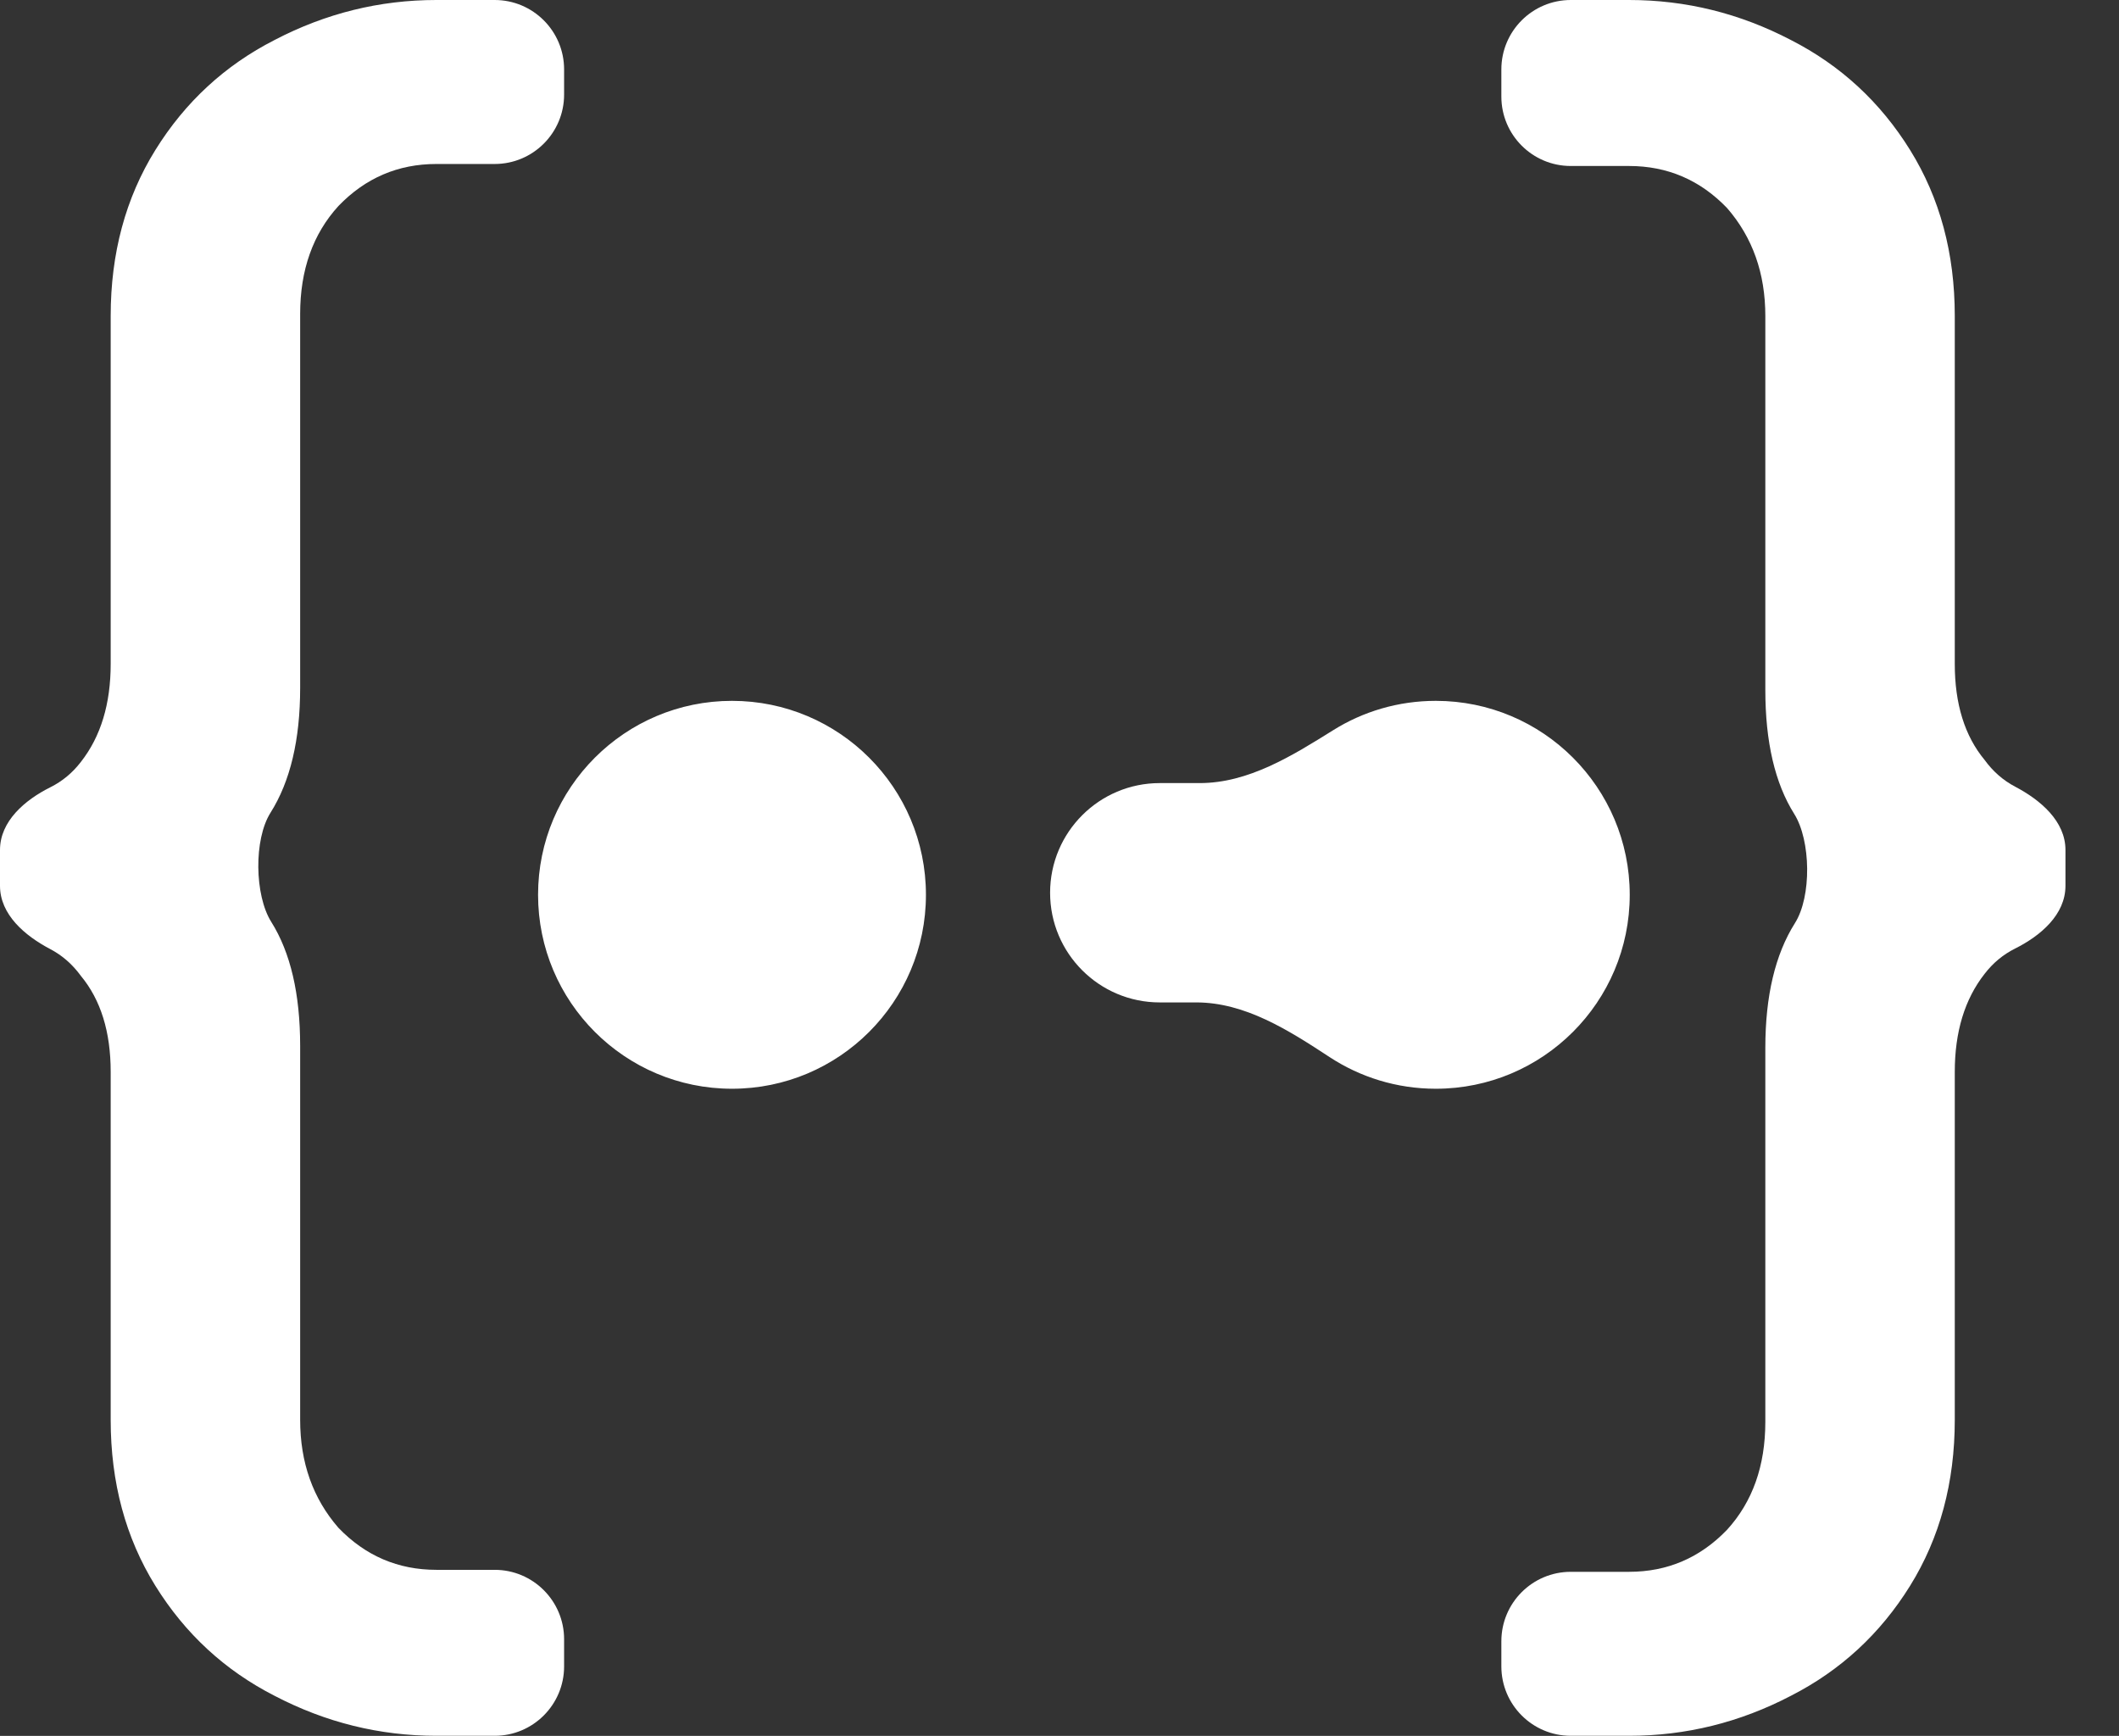
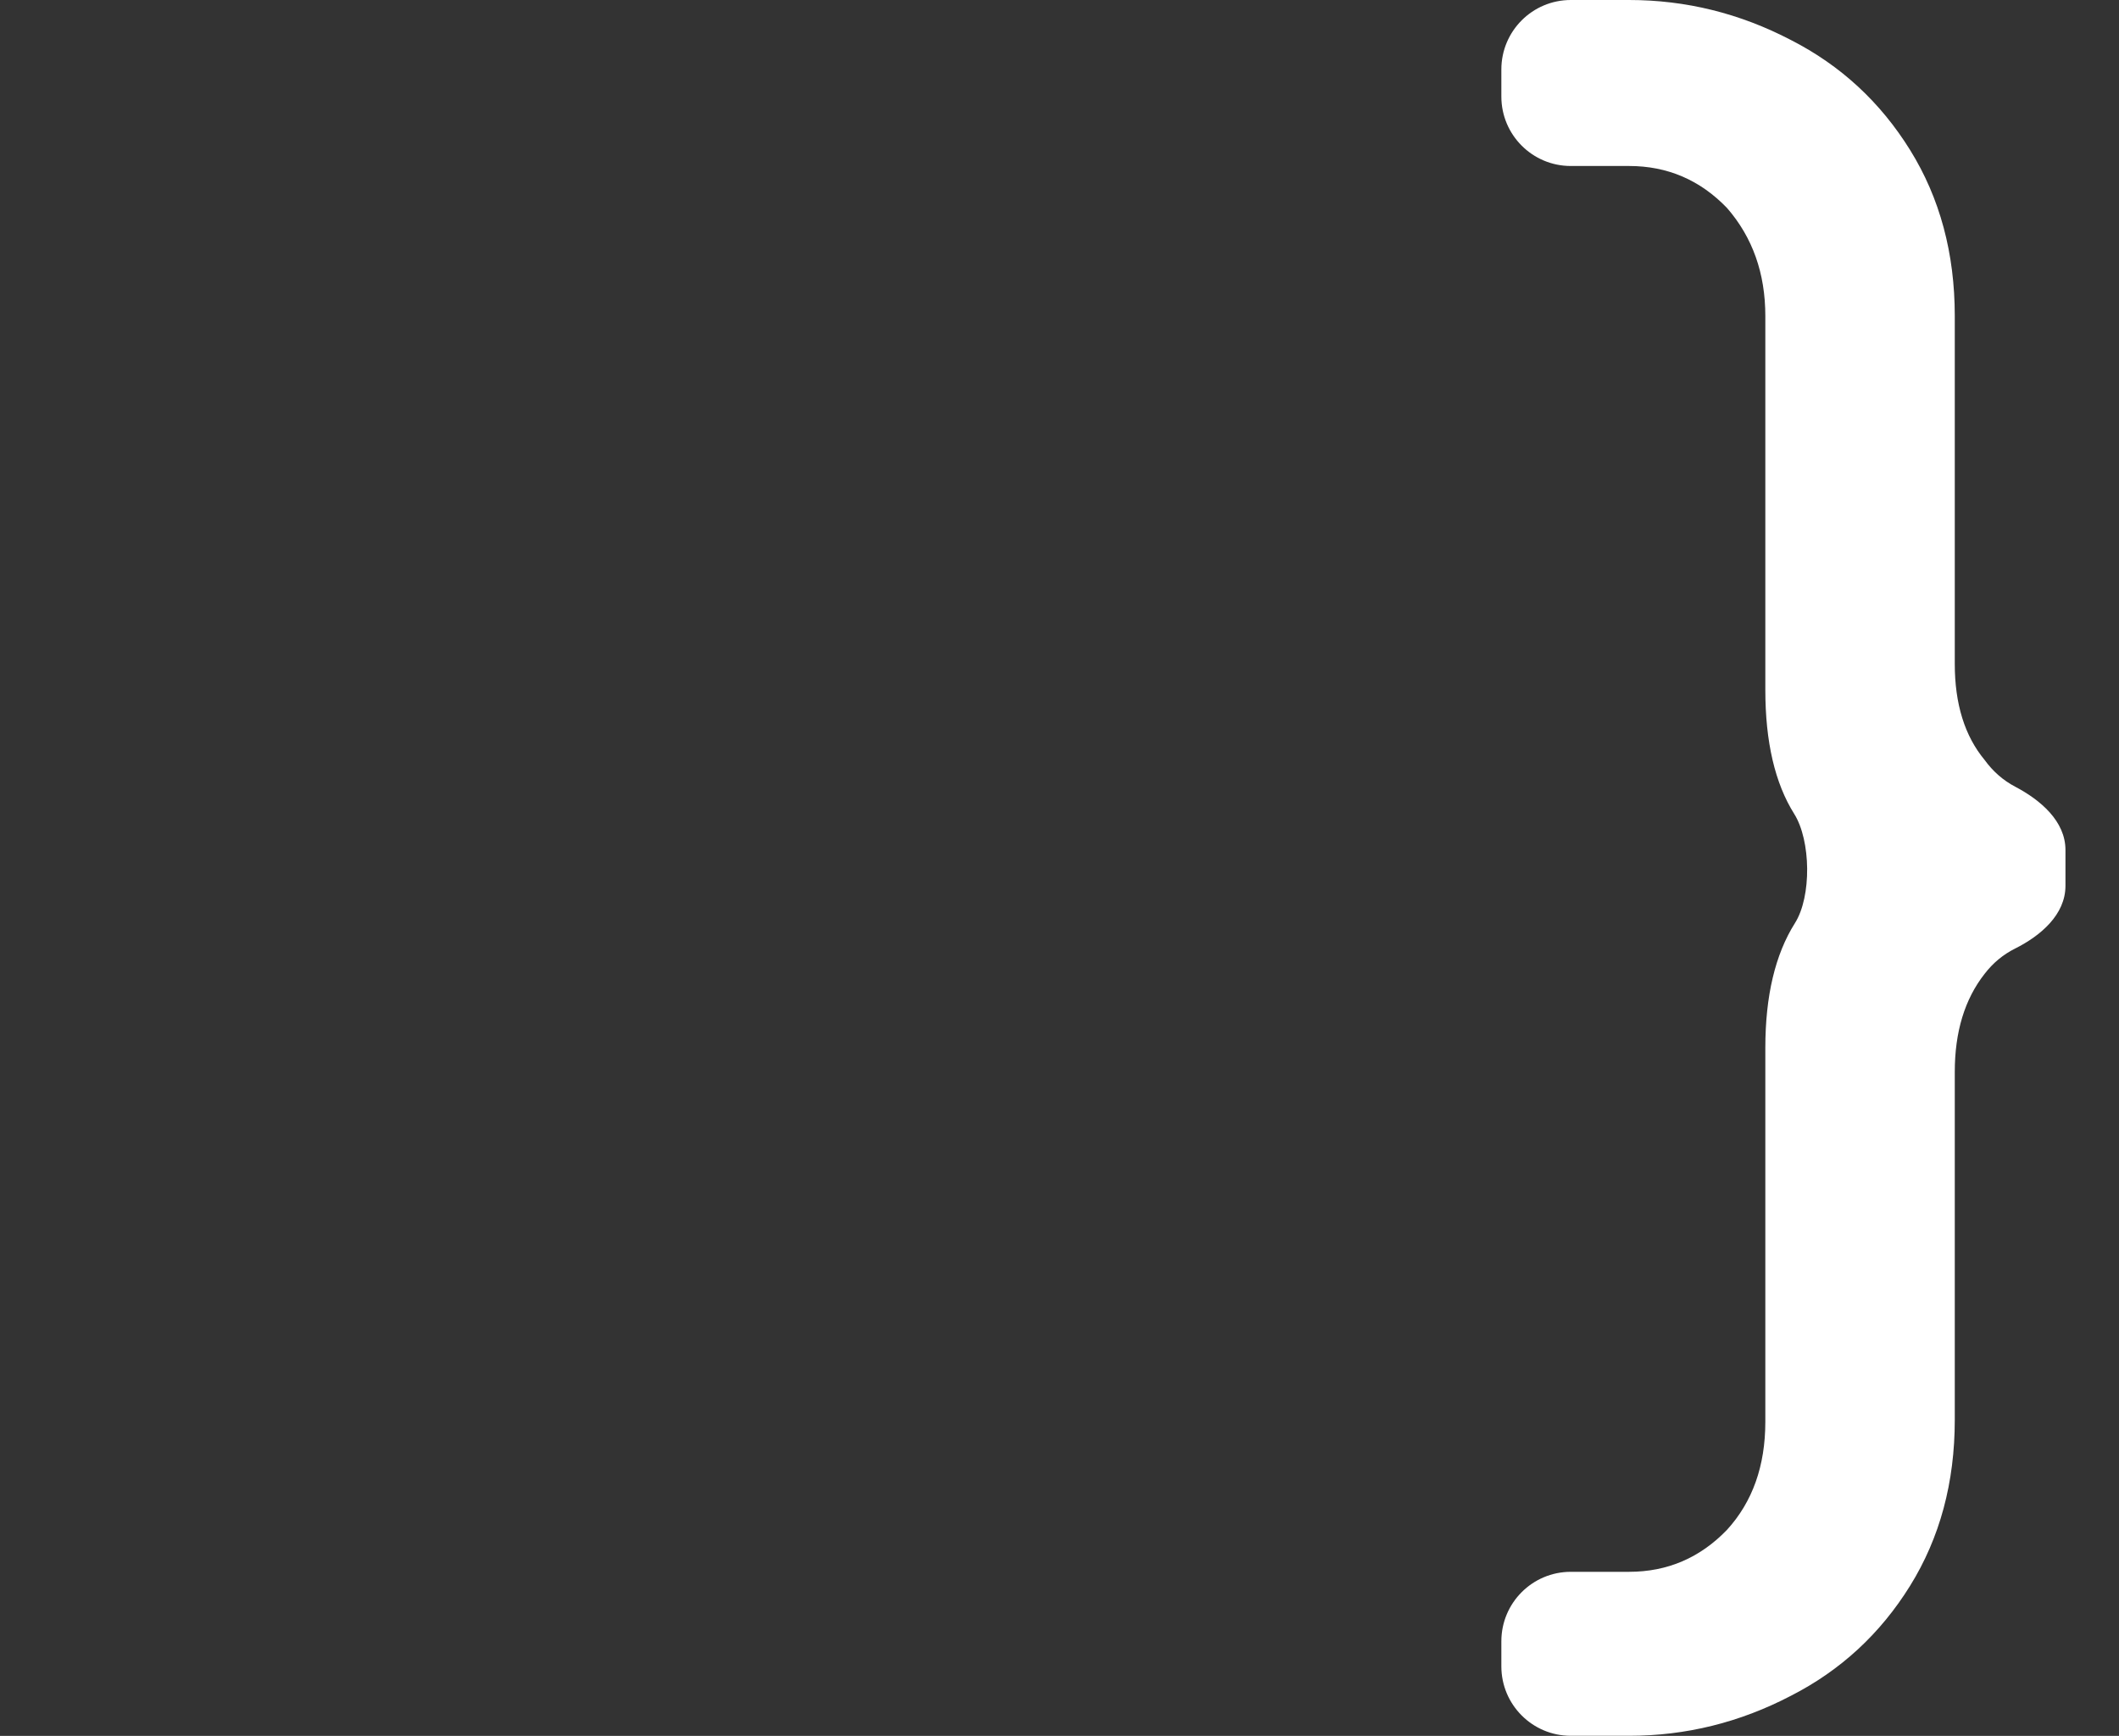
<svg xmlns="http://www.w3.org/2000/svg" width="94" height="77" viewBox="0 0 94 77" fill="none">
  <rect x="0" y="0" width="94" height="77" fill="#333333" stroke="none" />
-   <path d="M0 37.703C0 36.428 1.098 35.488 2.239 34.918C2.767 34.654 3.217 34.28 3.588 33.797C4.47 32.673 4.91 31.224 4.91 29.45V14.015C4.91 11.236 5.571 8.782 6.893 6.653C8.215 4.524 9.978 2.898 12.181 1.774C14.448 0.591 16.84 0 19.358 0H21.944C23.645 0 25.024 1.379 25.024 3.08V4.194C25.024 5.895 23.645 7.274 21.944 7.274H19.358C17.658 7.274 16.21 7.895 15.014 9.137C13.881 10.379 13.315 11.975 13.315 13.927V30.515C13.315 32.817 12.876 34.662 12 36.05C11.255 37.229 11.291 39.712 12.033 40.892C12.887 42.253 13.315 44.087 13.315 46.393V62.981C13.315 64.873 13.881 66.47 15.014 67.771C16.21 69.013 17.658 69.634 19.358 69.634H21.944C23.645 69.634 25.024 71.013 25.024 72.713V73.916C25.024 75.617 23.645 76.996 21.944 76.996H19.358C16.84 76.996 14.448 76.405 12.181 75.222C9.978 74.098 8.215 72.472 6.893 70.343C5.571 68.214 4.91 65.76 4.91 62.981V47.546C4.91 45.772 4.47 44.353 3.588 43.288C3.215 42.776 2.763 42.38 2.232 42.101C1.103 41.508 0 40.569 0 39.293V37.703Z" fill="white" />
  <path d="M91.625 39.293C91.625 40.569 90.527 41.508 89.386 42.078C88.858 42.342 88.408 42.716 88.037 43.199C87.155 44.323 86.715 45.772 86.715 47.546V62.981C86.715 65.76 86.054 68.214 84.732 70.343C83.41 72.472 81.647 74.098 79.444 75.222C77.177 76.405 74.785 76.996 72.267 76.996H69.681C67.98 76.996 66.601 75.617 66.601 73.916V72.802C66.601 71.101 67.98 69.722 69.681 69.722H72.267C73.967 69.722 75.415 69.101 76.611 67.859C77.744 66.618 78.311 65.021 78.311 63.069V46.481C78.311 44.179 78.749 42.334 79.625 40.946C80.37 39.767 80.334 37.285 79.593 36.104C78.738 34.743 78.311 32.91 78.311 30.603V14.015C78.311 12.123 77.744 10.526 76.611 9.225C75.415 7.983 73.967 7.363 72.267 7.363H69.681C67.98 7.363 66.601 5.984 66.601 4.283V3.08C66.601 1.379 67.98 0 69.681 0H72.267C74.785 0 77.177 0.591 79.444 1.774C81.647 2.898 83.41 4.524 84.732 6.653C86.054 8.782 86.715 11.236 86.715 14.015V29.45C86.715 31.224 87.155 32.644 88.037 33.708C88.41 34.221 88.862 34.616 89.393 34.895C90.522 35.488 91.625 36.428 91.625 37.703V39.293Z" fill="white" />
-   <path fill-rule="evenodd" clip-rule="evenodd" d="M41.075 39.691C41.075 44.442 37.223 48.294 32.472 48.294C27.721 48.294 23.869 44.442 23.869 39.691C23.869 34.94 27.721 31.088 32.472 31.088C37.223 31.088 41.075 34.94 41.075 39.691ZM72.296 39.691C72.296 44.442 68.444 48.294 63.693 48.294C61.953 48.294 60.334 47.777 58.98 46.889C57.169 45.701 55.235 44.465 53.069 44.465H51.447C48.761 44.465 46.583 42.287 46.583 39.601V39.601C46.583 36.914 48.761 34.736 51.447 34.736H53.22C55.377 34.736 57.313 33.532 59.142 32.389C60.462 31.564 62.022 31.088 63.693 31.088C68.444 31.088 72.296 34.94 72.296 39.691Z" fill="white" />
</svg>